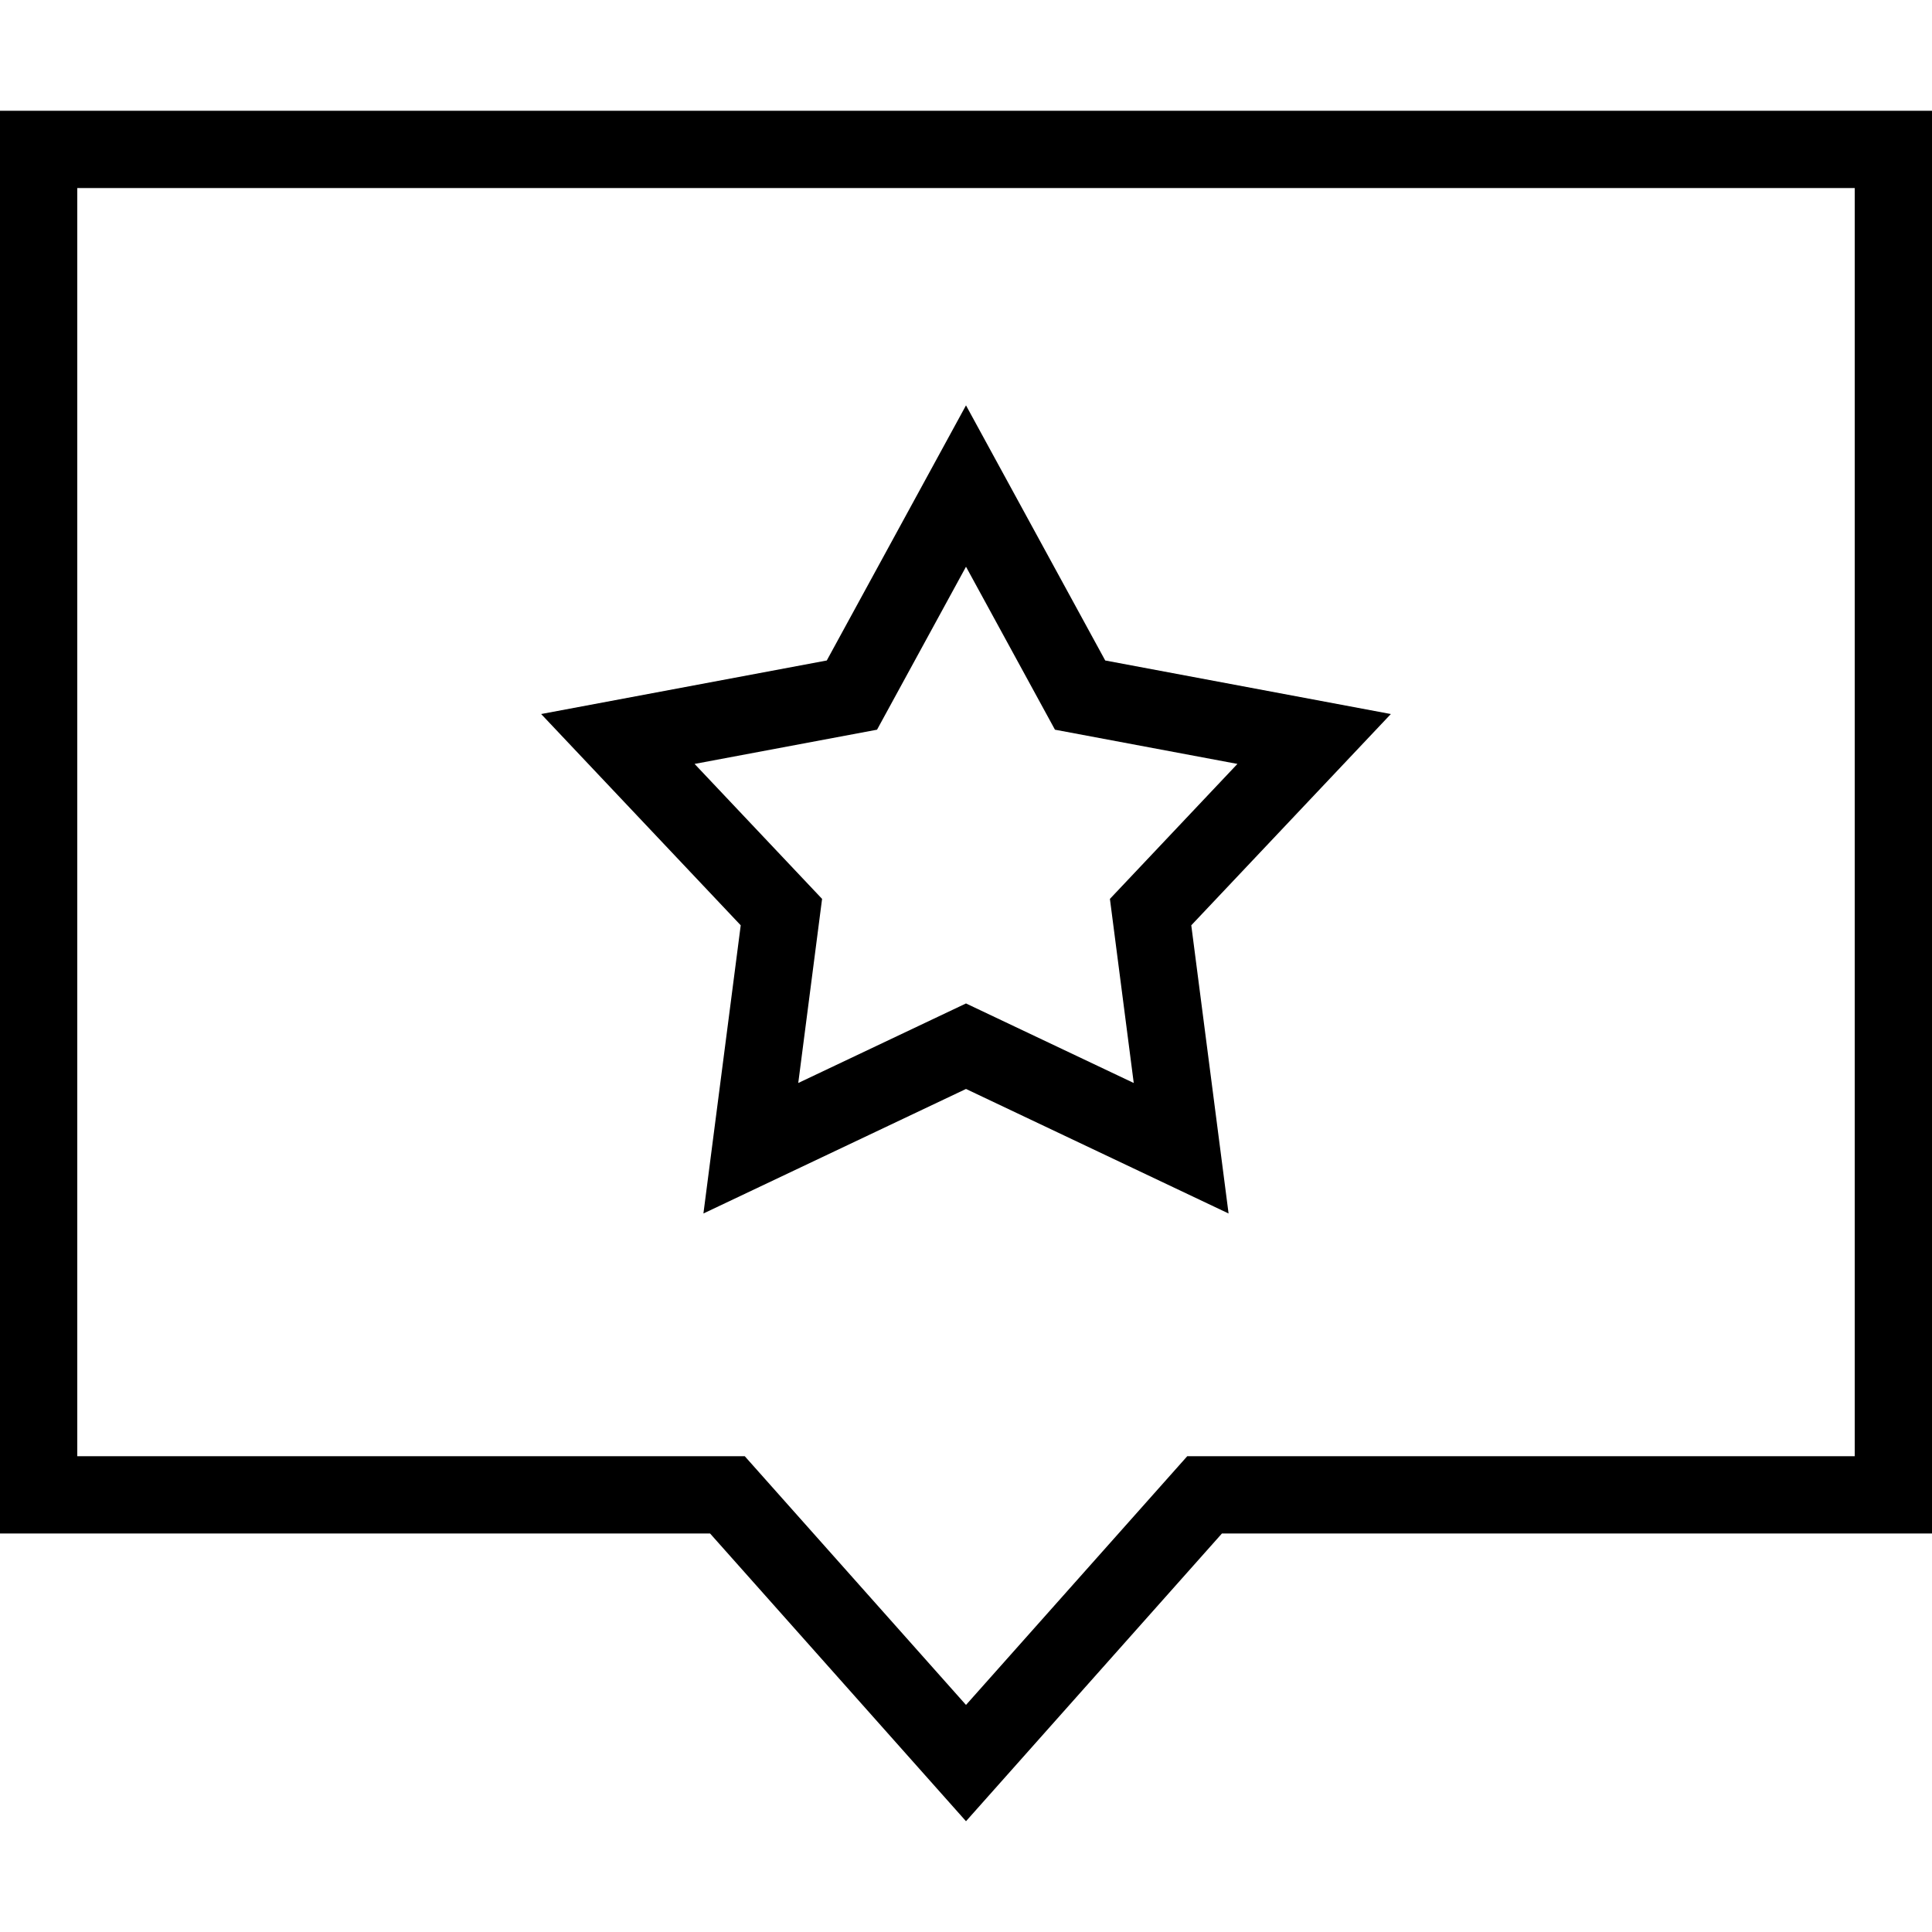
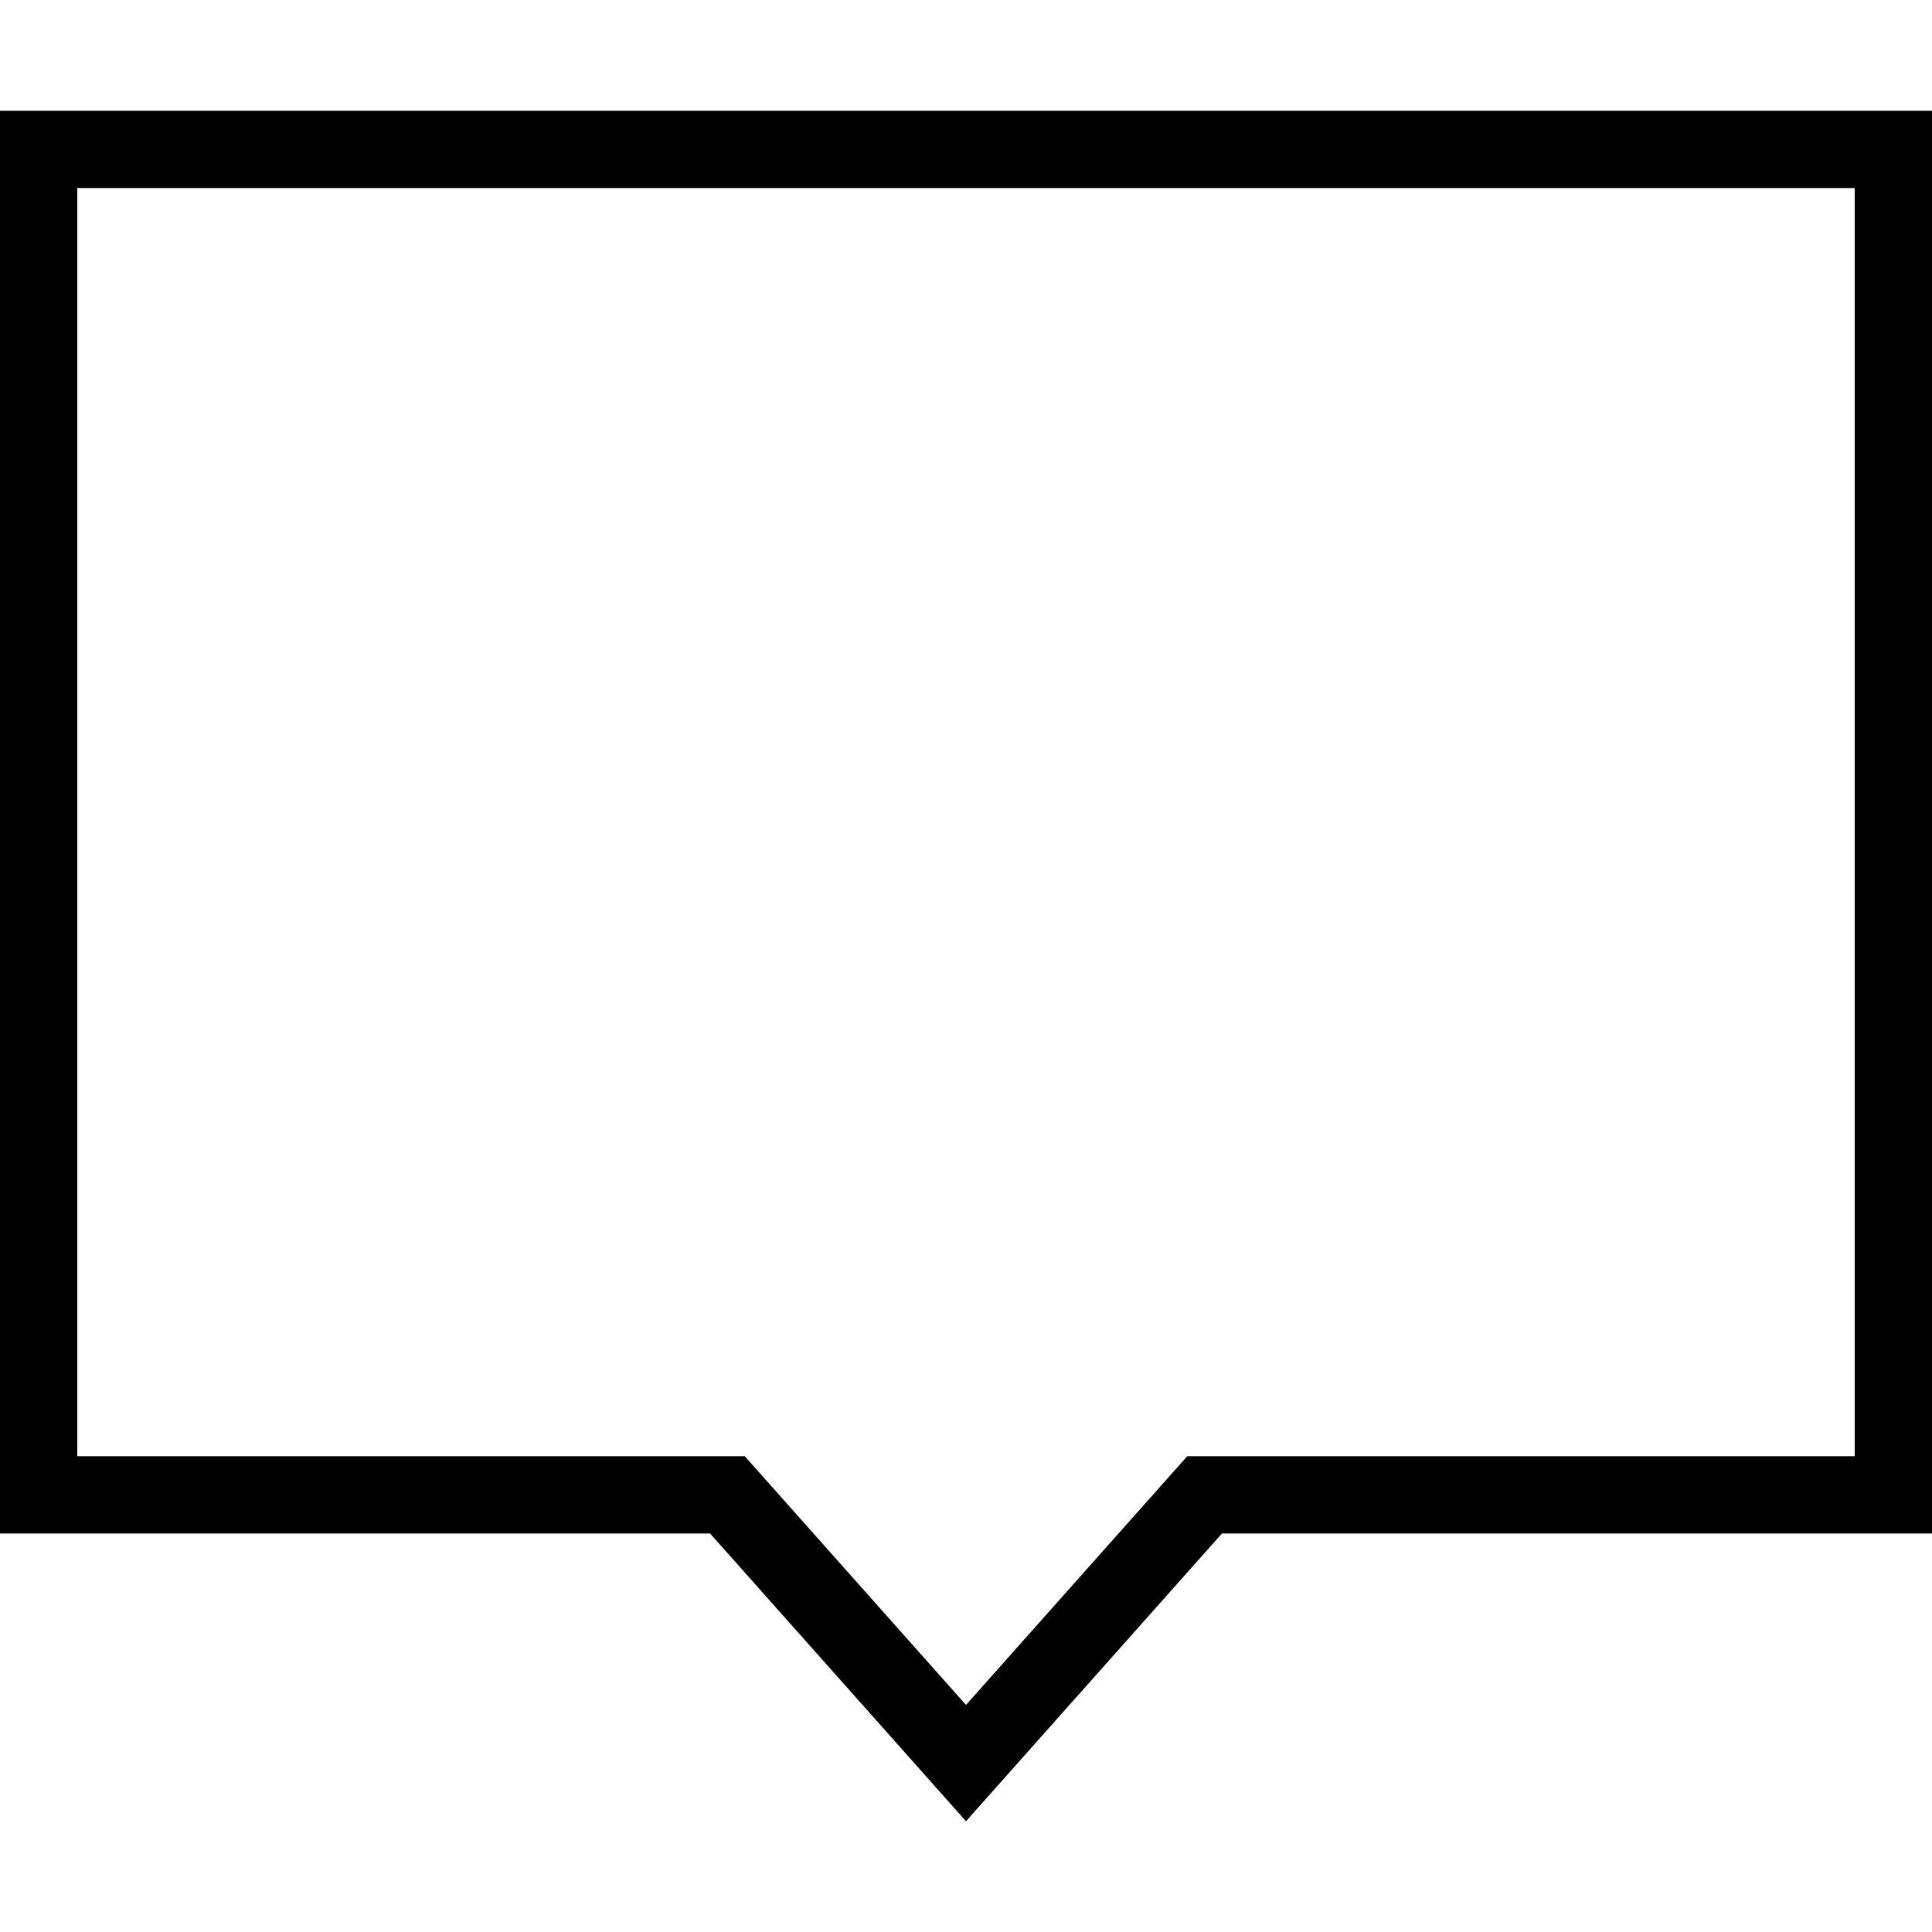
<svg xmlns="http://www.w3.org/2000/svg" fill="#000000" height="800px" width="800px" version="1.1" id="Layer_1" viewBox="0 0 492.308 492.308" xml:space="preserve">
  <g>
    <g>
-       <path d="M354.413,181.947l-72.784-13.644l-35.476-65.01l-35.476,65.01l-72.784,13.644l50.856,53.837l-9.505,73.433l66.909-31.731    l66.909,31.731l-9.505-73.433L354.413,181.947z M246.154,255.697l-42.745,20.269l6.072-46.913l-32.49-34.394l46.495-8.721    l22.668-41.529l22.668,41.529l46.495,8.721l-32.49,34.394l6.072,46.913L246.154,255.697z" />
-     </g>
+       </g>
  </g>
  <g>
    <g>
      <path d="M0,28.226v362.538h180.942l65.212,73.317l65.212-73.317h180.942V28.226H0z M472.615,371.072H302.529l-56.375,63.375    l-56.375-63.375H19.692V47.918h452.923V371.072z" />
    </g>
  </g>
</svg>